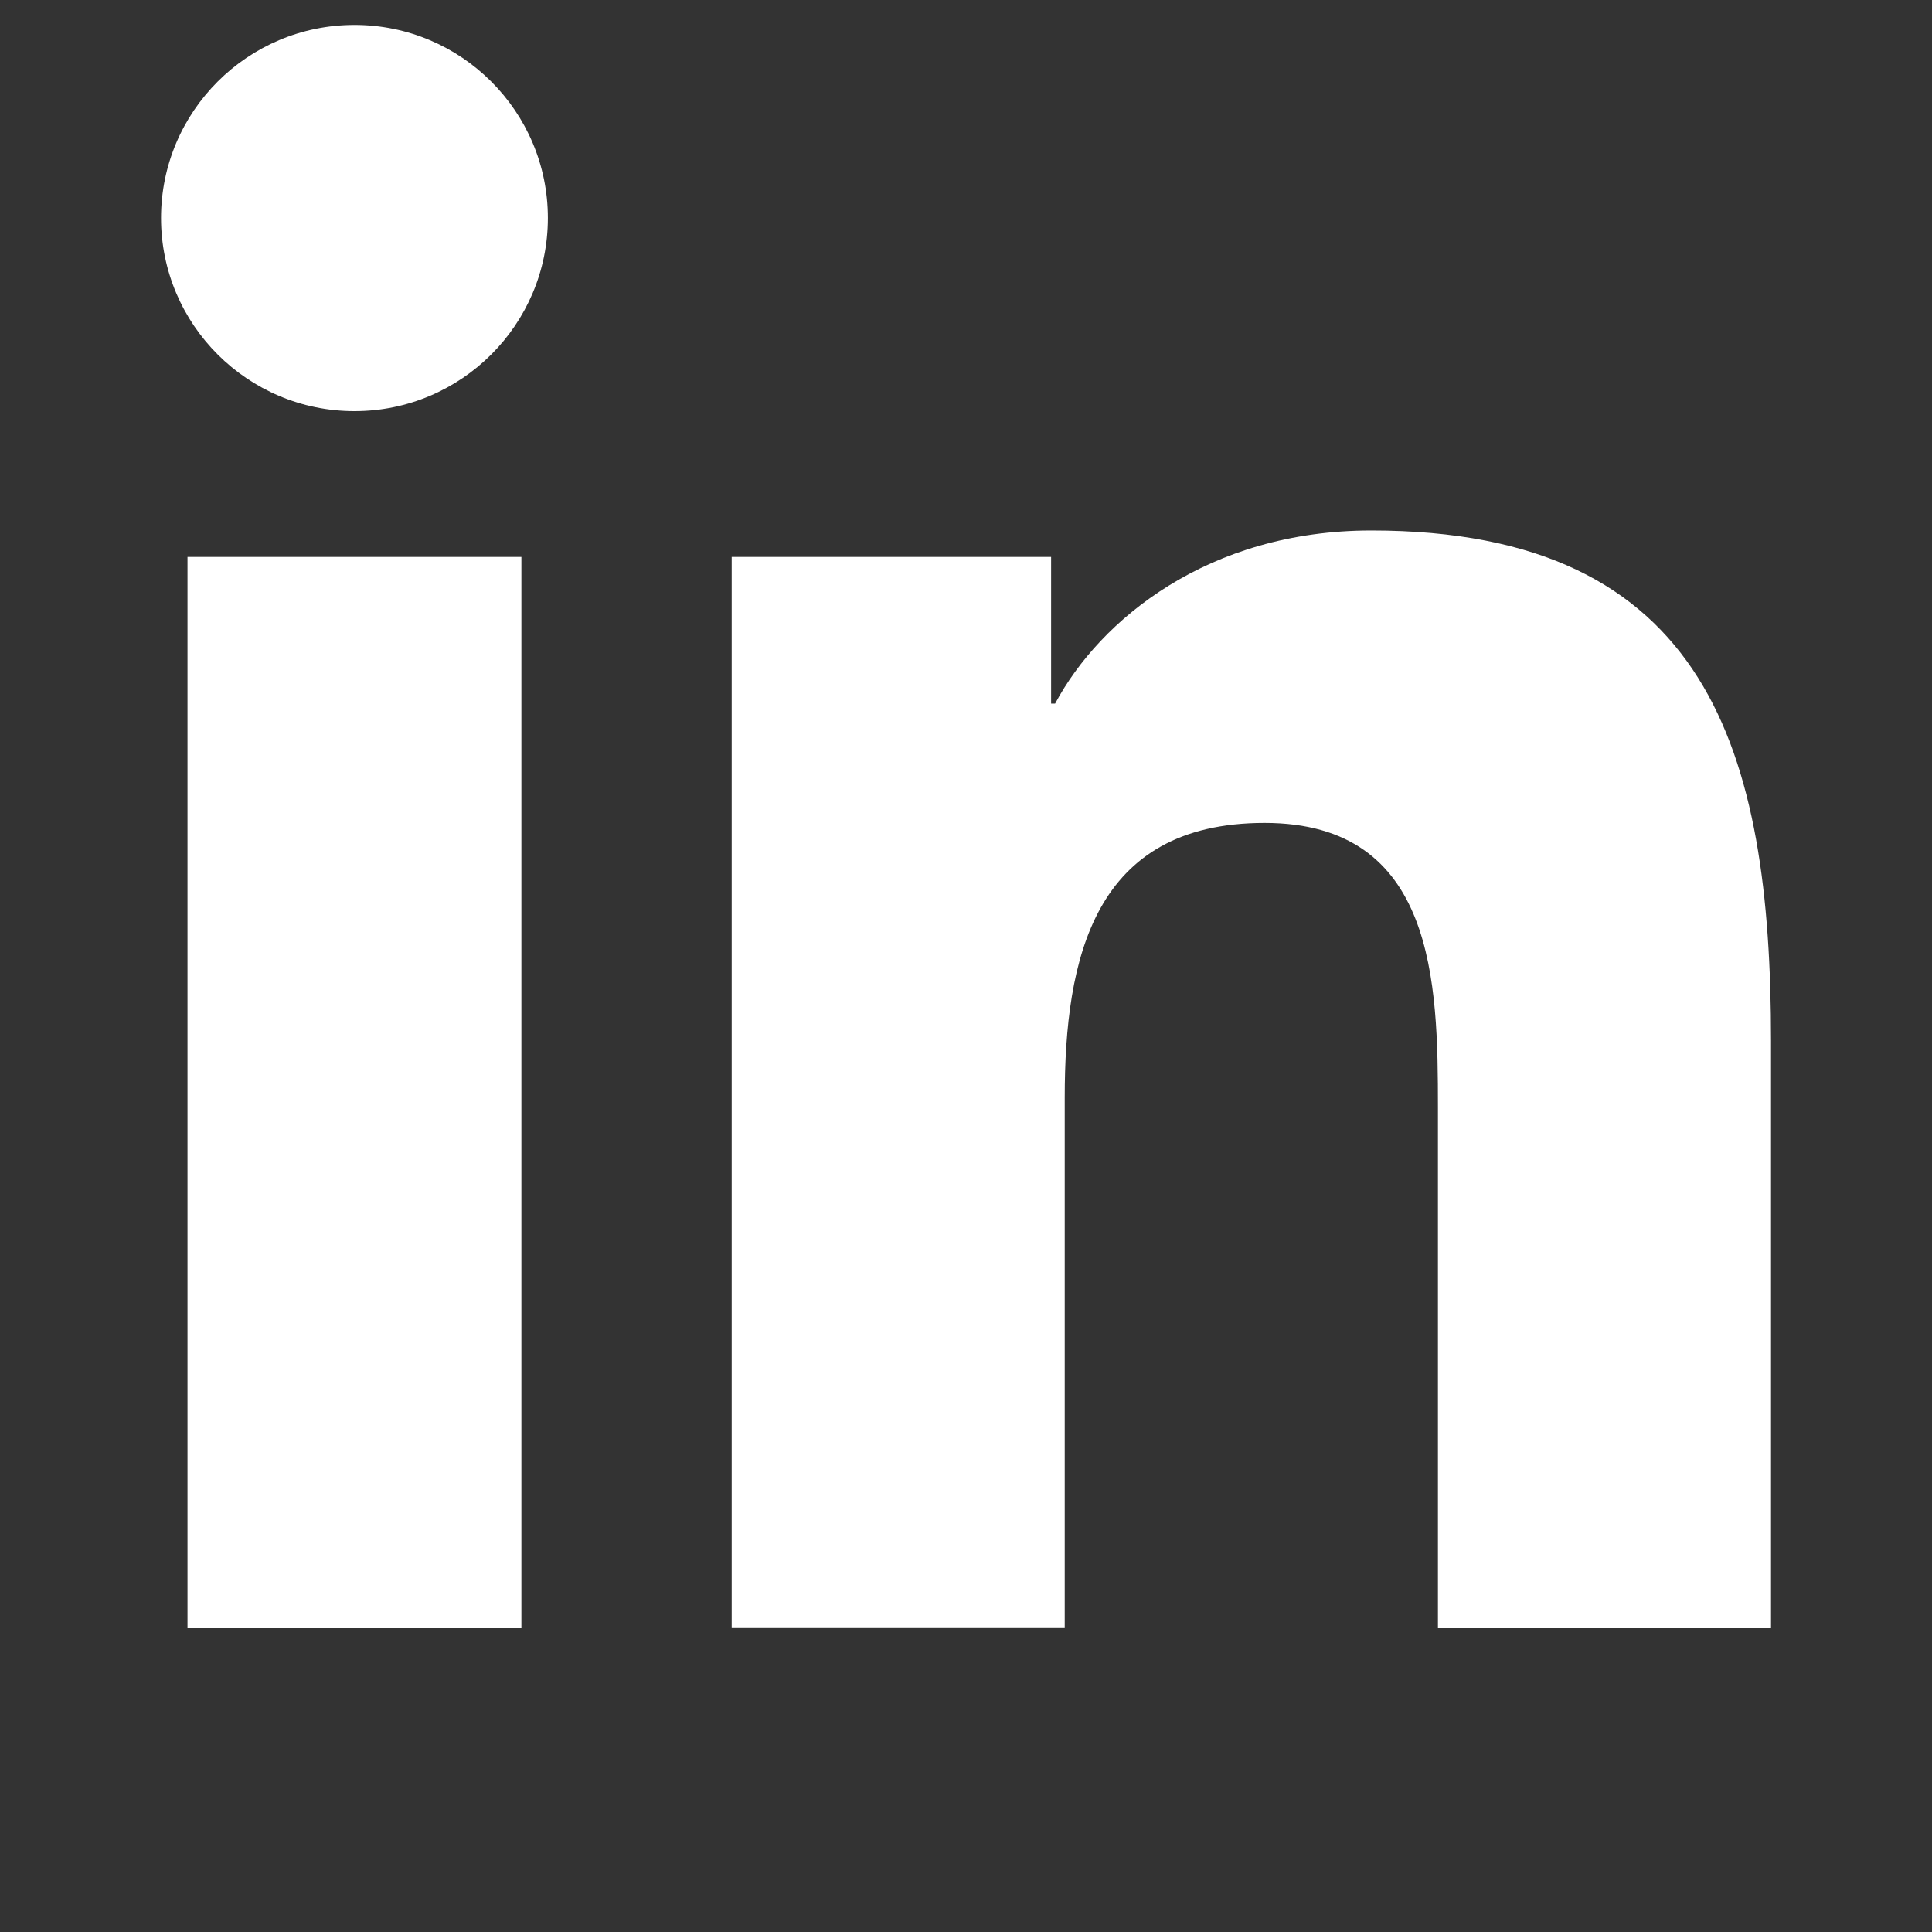
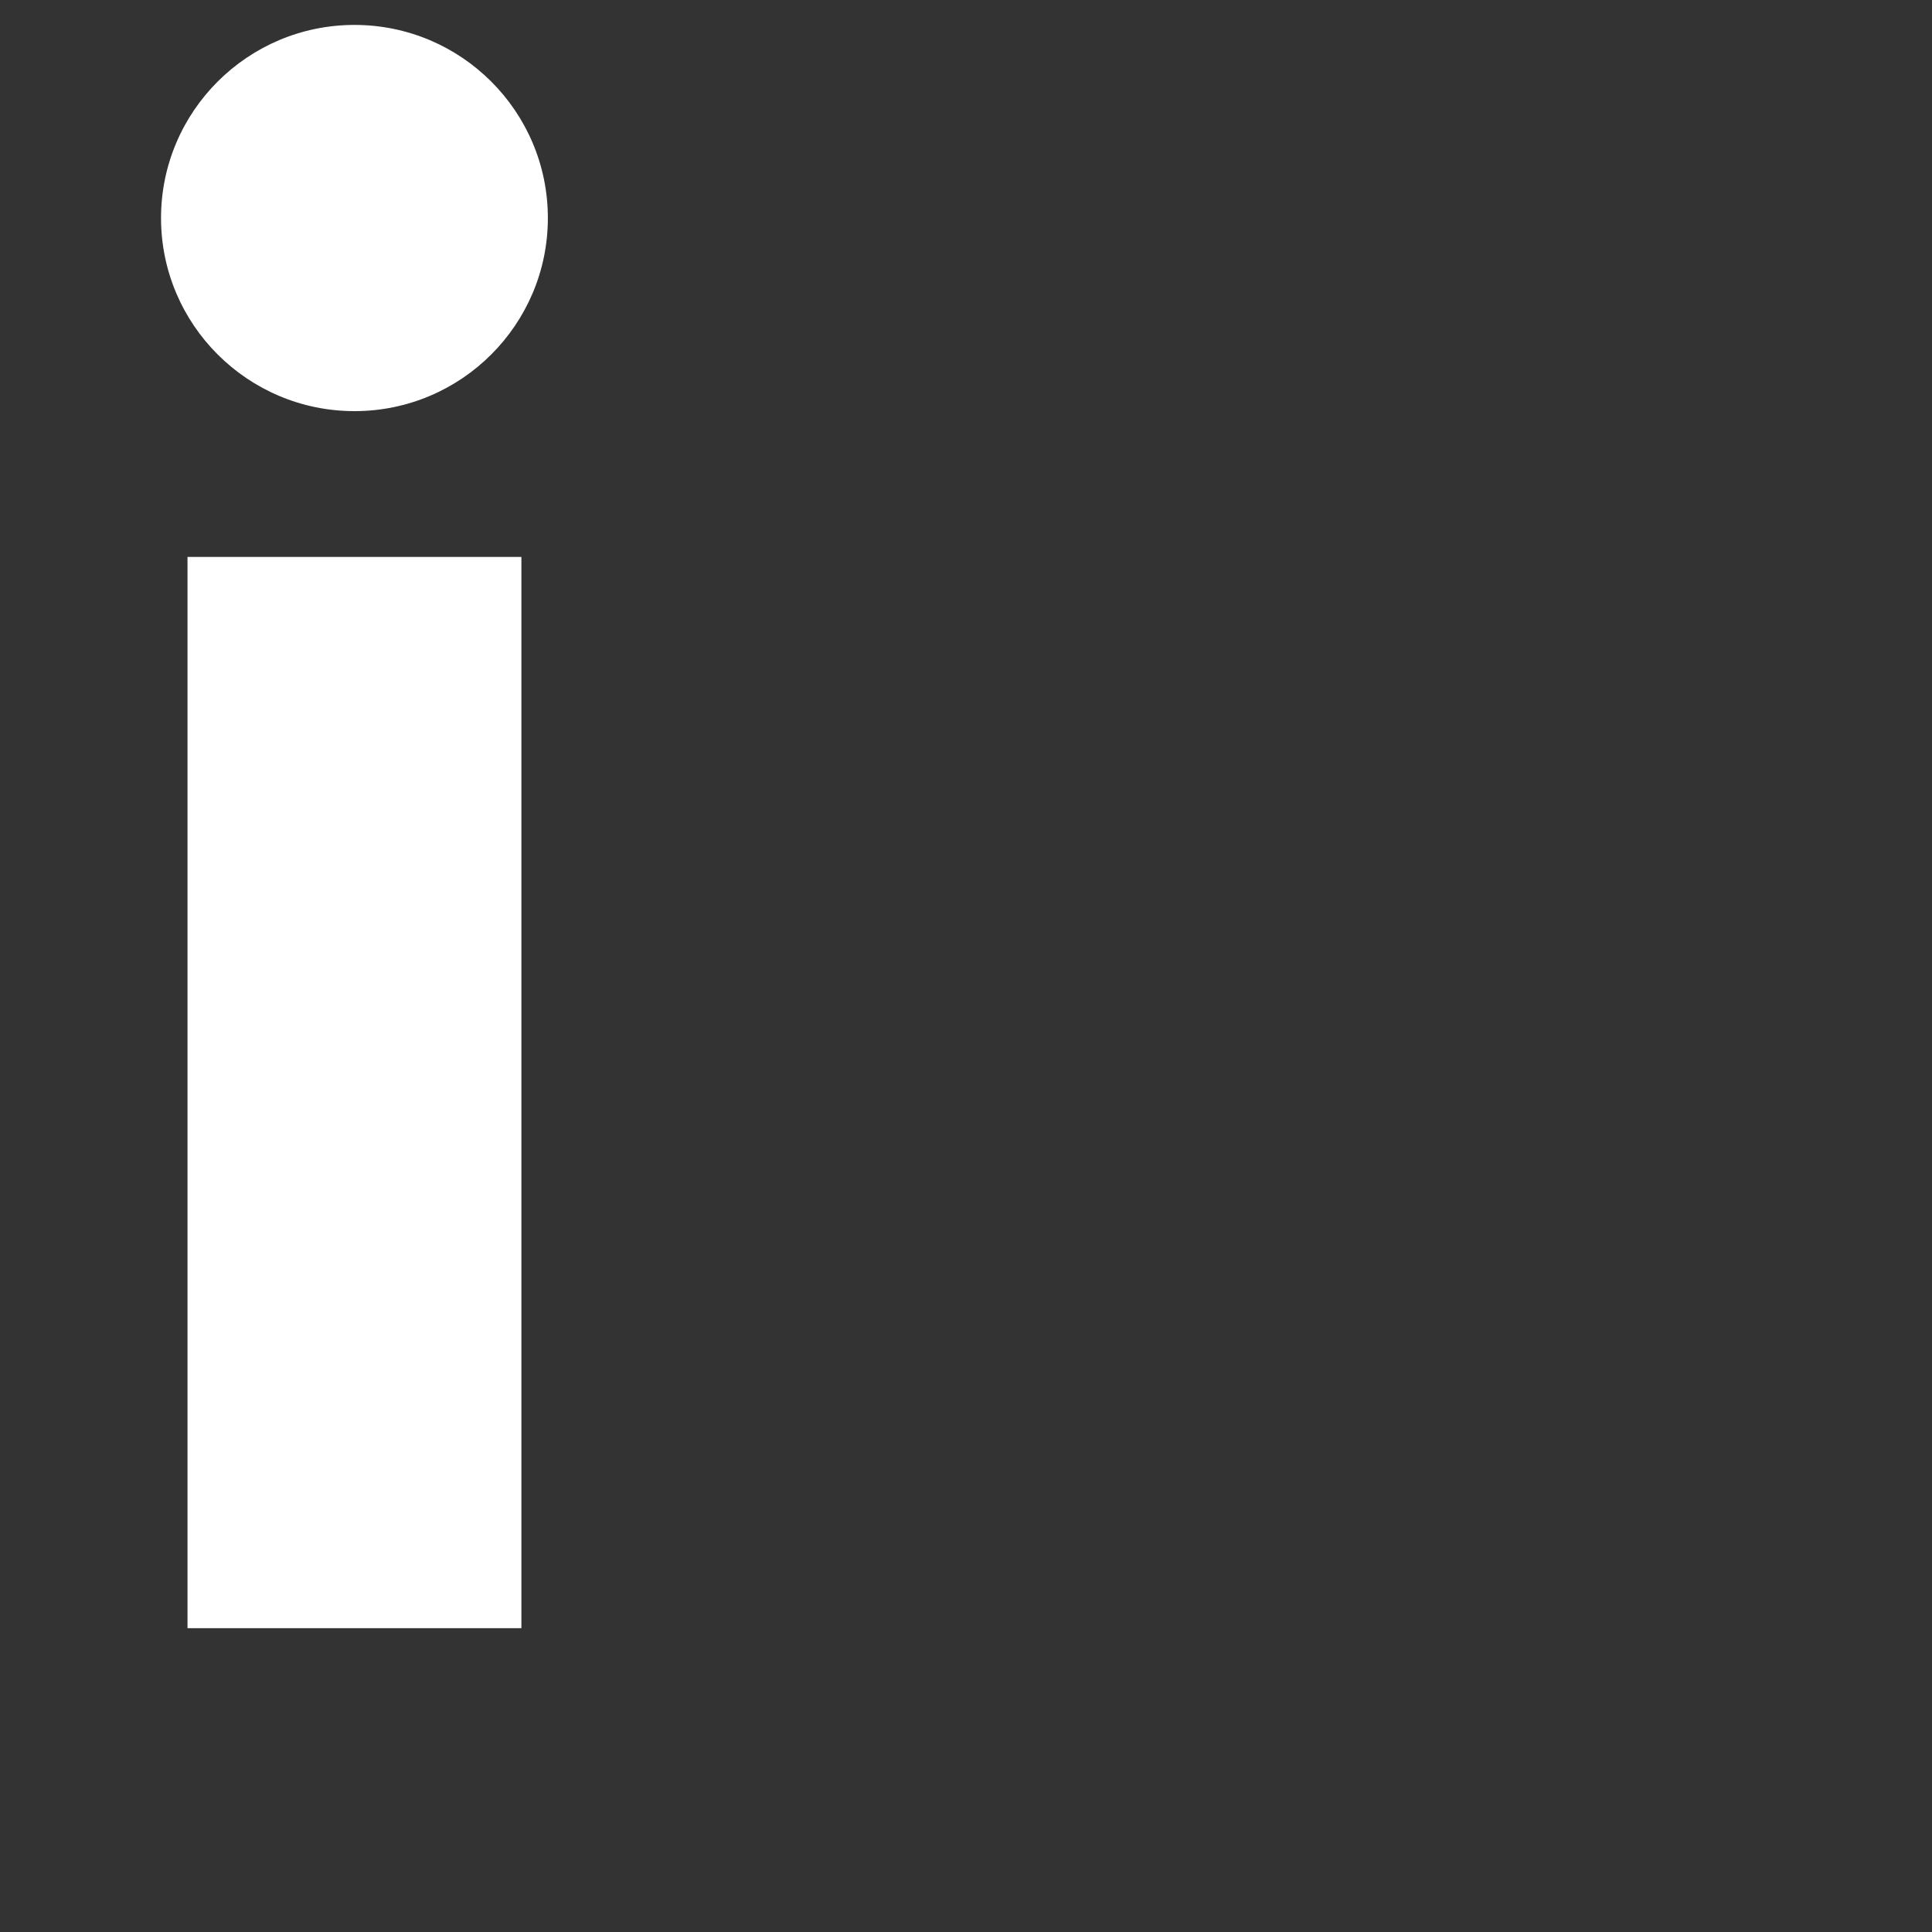
<svg xmlns="http://www.w3.org/2000/svg" width="40" height="40" viewBox="0 0 40 40" fill="none">
  <rect x="0" y="0" width="40" height="40" fill="#333333" stroke="none" />
  <path d="M3.882 11.531H10.795V33.71H3.882V11.531ZM7.339 0.516C9.549 0.516 11.343 2.308 11.343 4.514C11.343 6.72 9.549 8.512 7.339 8.512C5.129 8.512 3.334 6.72 3.334 4.514C3.334 2.308 5.129 0.516 7.339 0.516Z" fill="white" />
-   <path d="M15.132 11.531H21.762V14.567H21.845C22.776 12.825 25.019 10.983 28.392 10.983C35.388 10.983 36.667 15.579 36.667 21.55V33.71H29.771V22.927C29.771 20.356 29.721 17.038 26.182 17.038C22.643 17.038 22.044 19.842 22.044 22.728V33.693H15.149V11.531H15.132Z" fill="white" />
</svg>